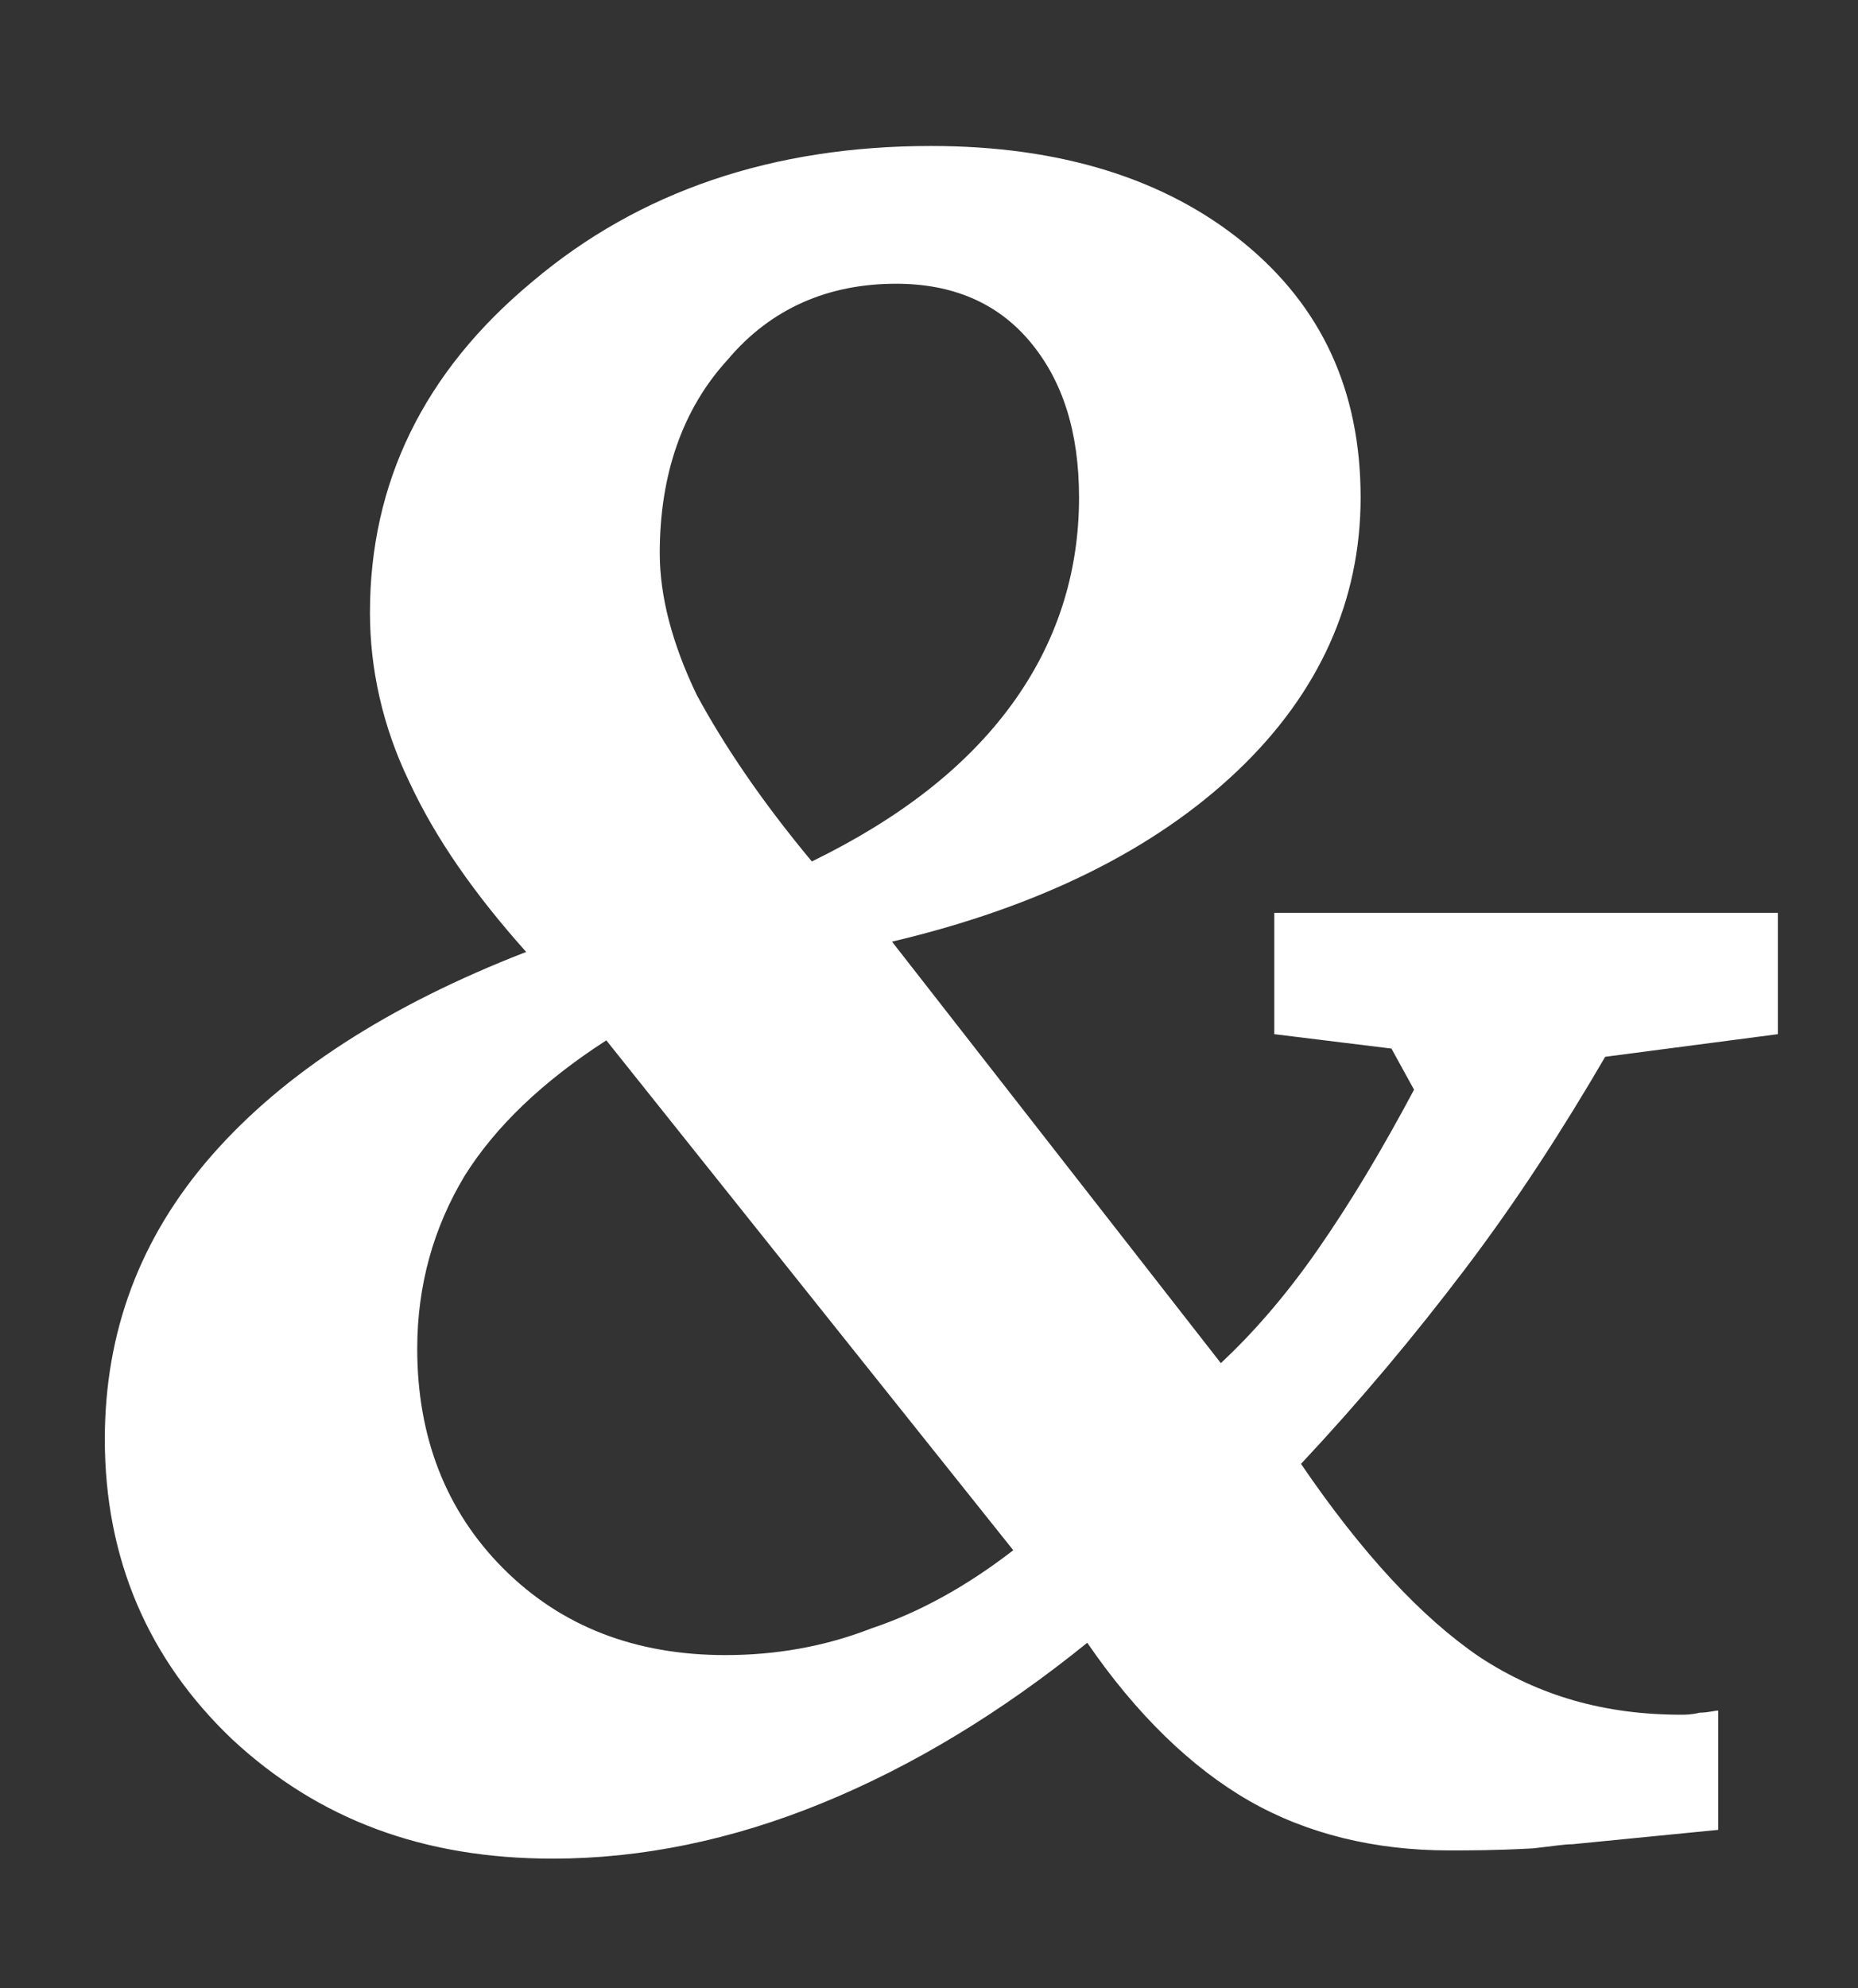
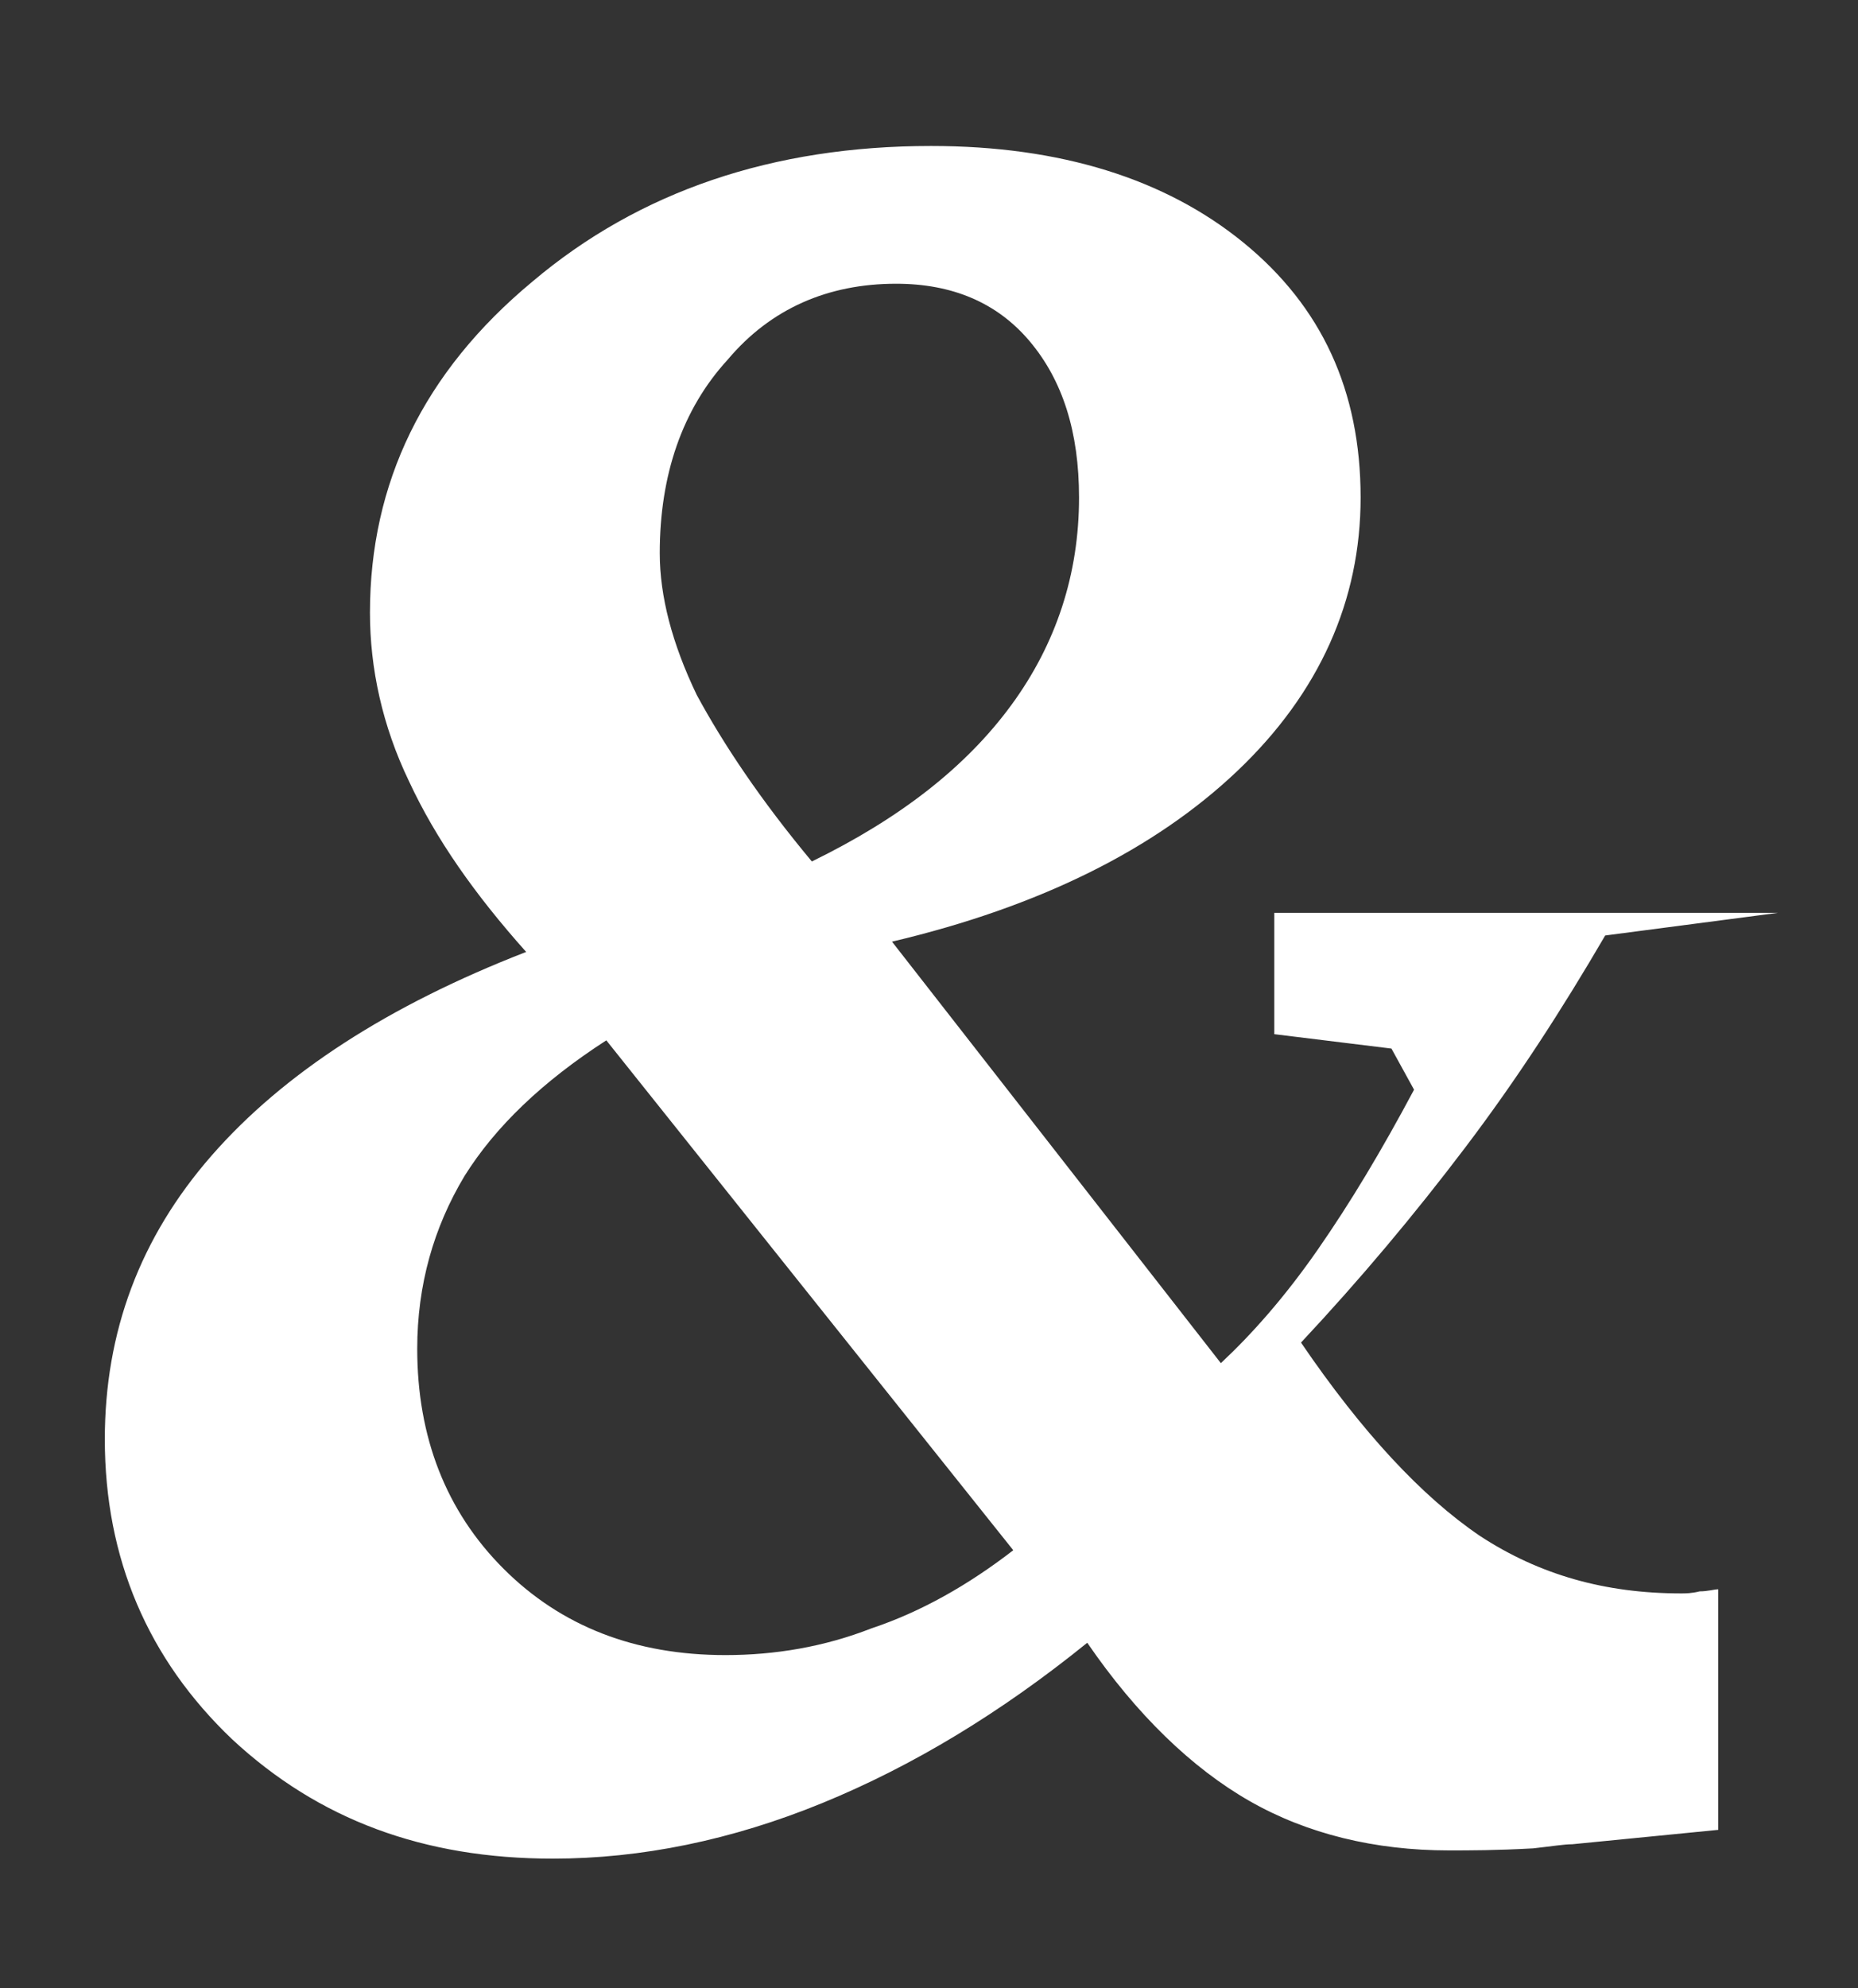
<svg xmlns="http://www.w3.org/2000/svg" id="Layer_1" x="0px" y="0px" viewBox="0 0 90.4 96.7" style="enable-background:new 0 0 90.4 96.7;" xml:space="preserve">
  <rect x="0" y="0" width="90.4" height="96.7" fill="#333333" stroke="none" />
  <style type="text/css"> .st0{fill:#FFFFFF;} </style>
  <g>
-     <path class="st0" d="M86.5,44.4v5.9l-8.4,1.1c-2.1,3.6-4.3,7-6.8,10.3c-2.5,3.3-5.1,6.4-8,9.5c3,4.4,5.9,7.5,8.7,9.4 c2.9,1.9,6.1,2.8,9.8,2.8c0.2,0,0.5,0,0.9-0.1c0.4,0,0.7-0.1,0.9-0.1V89l-7.1,0.7c-0.4,0-1,0.1-1.9,0.2C72.8,90,71.5,90,70.5,90 c-3.6,0-6.9-0.8-9.7-2.4c-2.8-1.6-5.5-4.2-7.9-7.7c-4.2,3.4-8.5,6-12.9,7.8c-4.4,1.8-8.8,2.7-13.1,2.7c-6.3,0-11.4-1.9-15.6-5.8 C7.2,80.7,5.1,75.8,5.1,70c0-5.2,1.7-9.8,5.2-13.8c3.5-4,8.6-7.3,15.3-9.9c-2.5-2.8-4.4-5.5-5.7-8.3c-1.3-2.7-1.9-5.5-1.9-8.2 c0-6.3,2.6-11.7,7.9-16.1c5.2-4.4,11.7-6.6,19.4-6.6c6.3,0,11.4,1.6,15.2,4.7c3.8,3.1,5.7,7.2,5.7,12.4c0,5-2,9.5-6,13.3 c-4,3.8-9.6,6.6-16.8,8.3l16,20.5c1.5-1.4,3.1-3.2,4.7-5.5c1.6-2.3,3.1-4.8,4.7-7.8l-1.1-2L62,50.3v-5.9H86.5z M49.3,75.4 L29.5,50.6c-3.1,2-5.4,4.2-6.9,6.6c-1.5,2.5-2.3,5.3-2.3,8.4c0,4.3,1.4,7.9,4.2,10.7c2.8,2.8,6.4,4.2,10.8,4.2 c2.4,0,4.8-0.4,7.1-1.3C44.8,78.4,47.1,77.1,49.3,75.4z M39.5,41.9c4.3-2.1,7.5-4.6,9.7-7.6c2.2-3,3.3-6.4,3.3-10.1 c0-3.2-0.8-5.7-2.4-7.6c-1.6-1.9-3.8-2.8-6.5-2.8c-3.3,0-6.1,1.2-8.2,3.7c-2.2,2.4-3.3,5.6-3.3,9.4c0,2.1,0.6,4.4,1.8,6.9 C35.2,36.2,37,38.9,39.5,41.9z" />
+     <path class="st0" d="M86.5,44.4l-8.4,1.1c-2.1,3.6-4.3,7-6.8,10.3c-2.5,3.3-5.1,6.4-8,9.5c3,4.4,5.9,7.5,8.7,9.4 c2.9,1.9,6.1,2.8,9.8,2.8c0.2,0,0.5,0,0.9-0.1c0.4,0,0.7-0.1,0.9-0.1V89l-7.1,0.7c-0.4,0-1,0.1-1.9,0.2C72.8,90,71.5,90,70.5,90 c-3.6,0-6.9-0.8-9.7-2.4c-2.8-1.6-5.5-4.2-7.9-7.7c-4.2,3.4-8.5,6-12.9,7.8c-4.4,1.8-8.8,2.7-13.1,2.7c-6.3,0-11.4-1.9-15.6-5.8 C7.2,80.7,5.1,75.8,5.1,70c0-5.2,1.7-9.8,5.2-13.8c3.5-4,8.6-7.3,15.3-9.9c-2.5-2.8-4.4-5.5-5.7-8.3c-1.3-2.7-1.9-5.5-1.9-8.2 c0-6.3,2.6-11.7,7.9-16.1c5.2-4.4,11.7-6.6,19.4-6.6c6.3,0,11.4,1.6,15.2,4.7c3.8,3.1,5.7,7.2,5.7,12.4c0,5-2,9.5-6,13.3 c-4,3.8-9.6,6.6-16.8,8.3l16,20.5c1.5-1.4,3.1-3.2,4.7-5.5c1.6-2.3,3.1-4.8,4.7-7.8l-1.1-2L62,50.3v-5.9H86.5z M49.3,75.4 L29.5,50.6c-3.1,2-5.4,4.2-6.9,6.6c-1.5,2.5-2.3,5.3-2.3,8.4c0,4.3,1.4,7.9,4.2,10.7c2.8,2.8,6.4,4.2,10.8,4.2 c2.4,0,4.8-0.4,7.1-1.3C44.8,78.4,47.1,77.1,49.3,75.4z M39.5,41.9c4.3-2.1,7.5-4.6,9.7-7.6c2.2-3,3.3-6.4,3.3-10.1 c0-3.2-0.8-5.7-2.4-7.6c-1.6-1.9-3.8-2.8-6.5-2.8c-3.3,0-6.1,1.2-8.2,3.7c-2.2,2.4-3.3,5.6-3.3,9.4c0,2.1,0.6,4.4,1.8,6.9 C35.2,36.2,37,38.9,39.5,41.9z" />
  </g>
</svg>